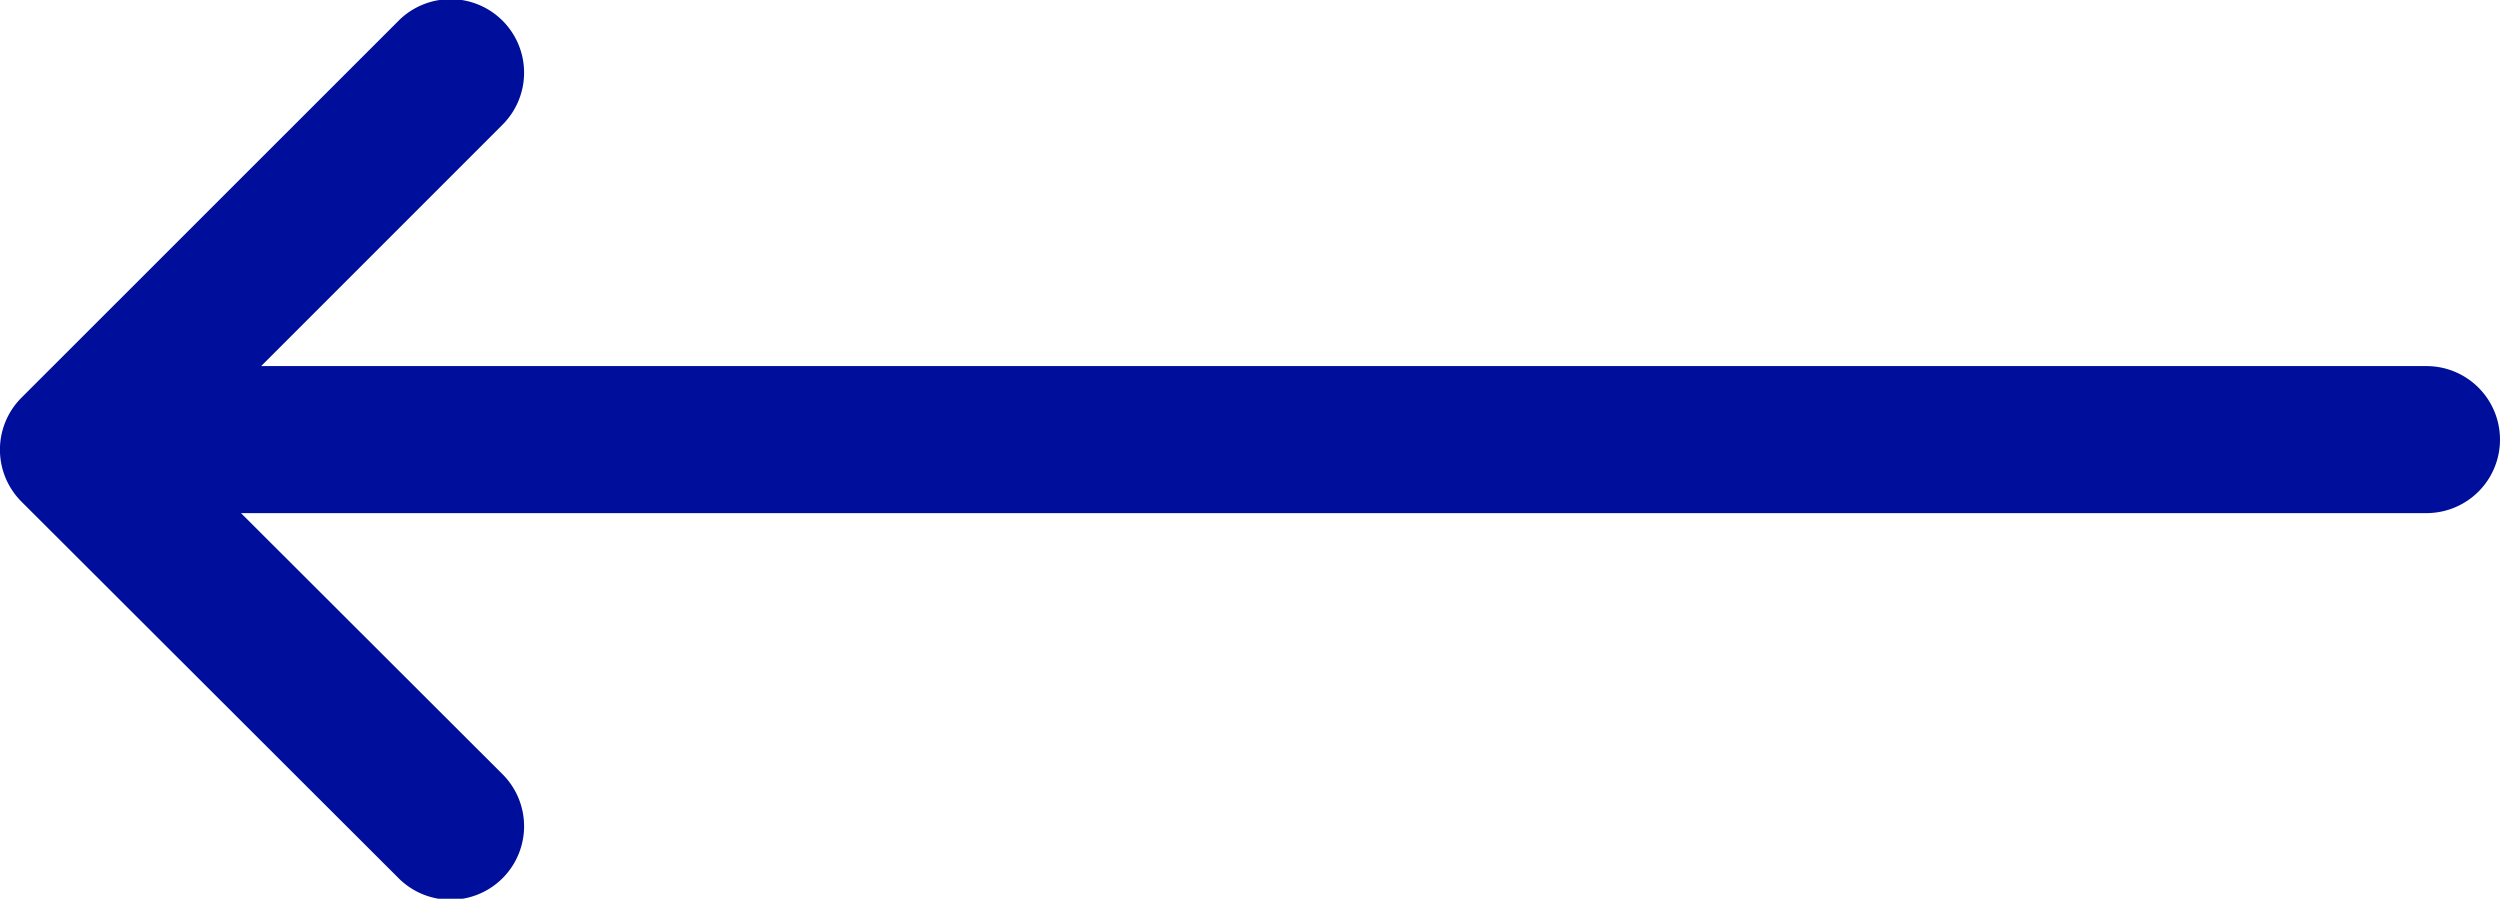
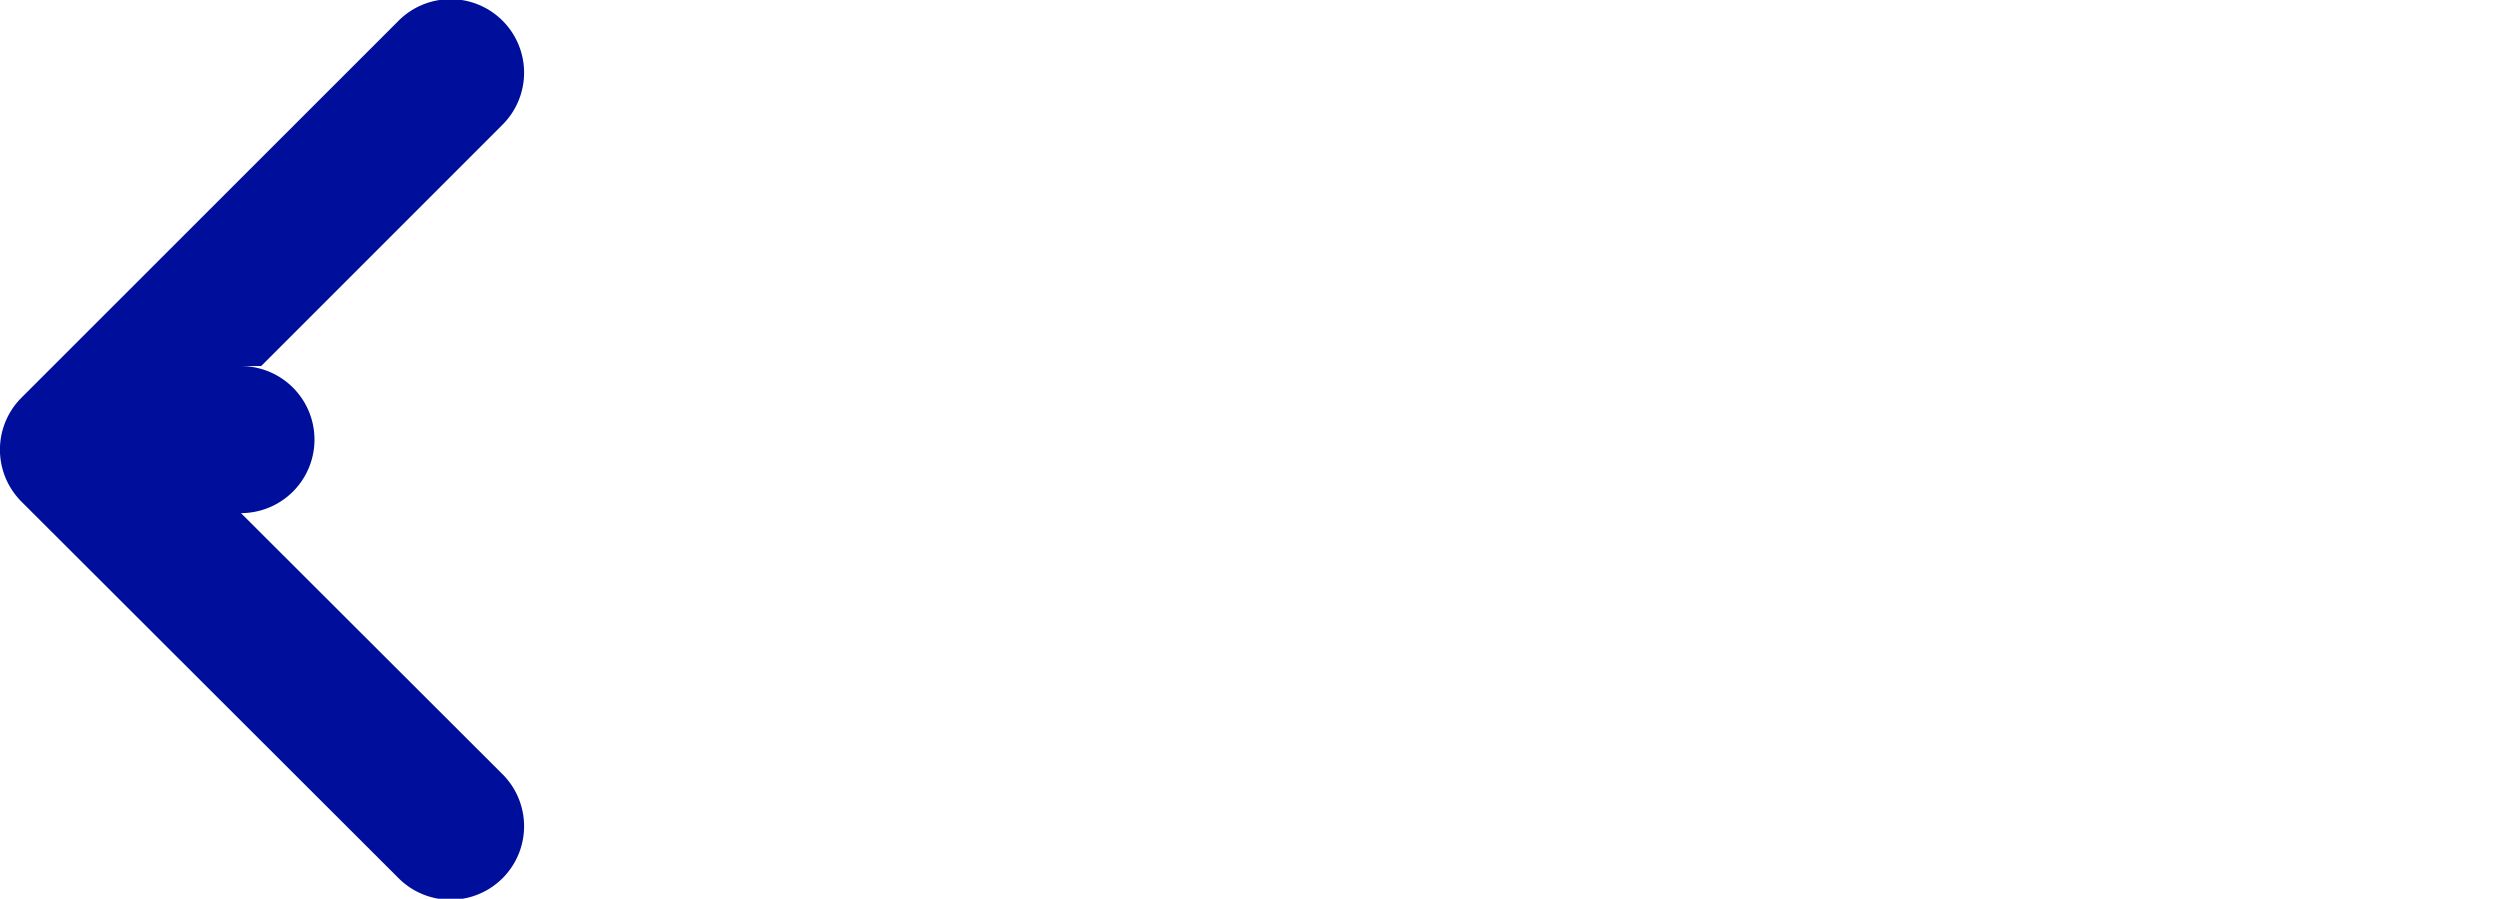
<svg xmlns="http://www.w3.org/2000/svg" viewBox="0 0 17.004 6.113">
  <defs>
    <style>.a{fill:#000e9c;}</style>
  </defs>
-   <path class="a" d="M.146,3.412,2.705,5.967a.5.5,0,1,0,.707-.707L1.639,3.49H16.504a.5.5,0,0,0,0-1H1.776L3.412.854a.5.5,0,1,0-.707-.707L.146,2.705a.5.5,0,0,0,0,.707Z" />
+   <path class="a" d="M.146,3.412,2.705,5.967a.5.5,0,1,0,.707-.707L1.639,3.49a.5.5,0,0,0,0-1H1.776L3.412.854a.5.5,0,1,0-.707-.707L.146,2.705a.5.5,0,0,0,0,.707Z" />
</svg>